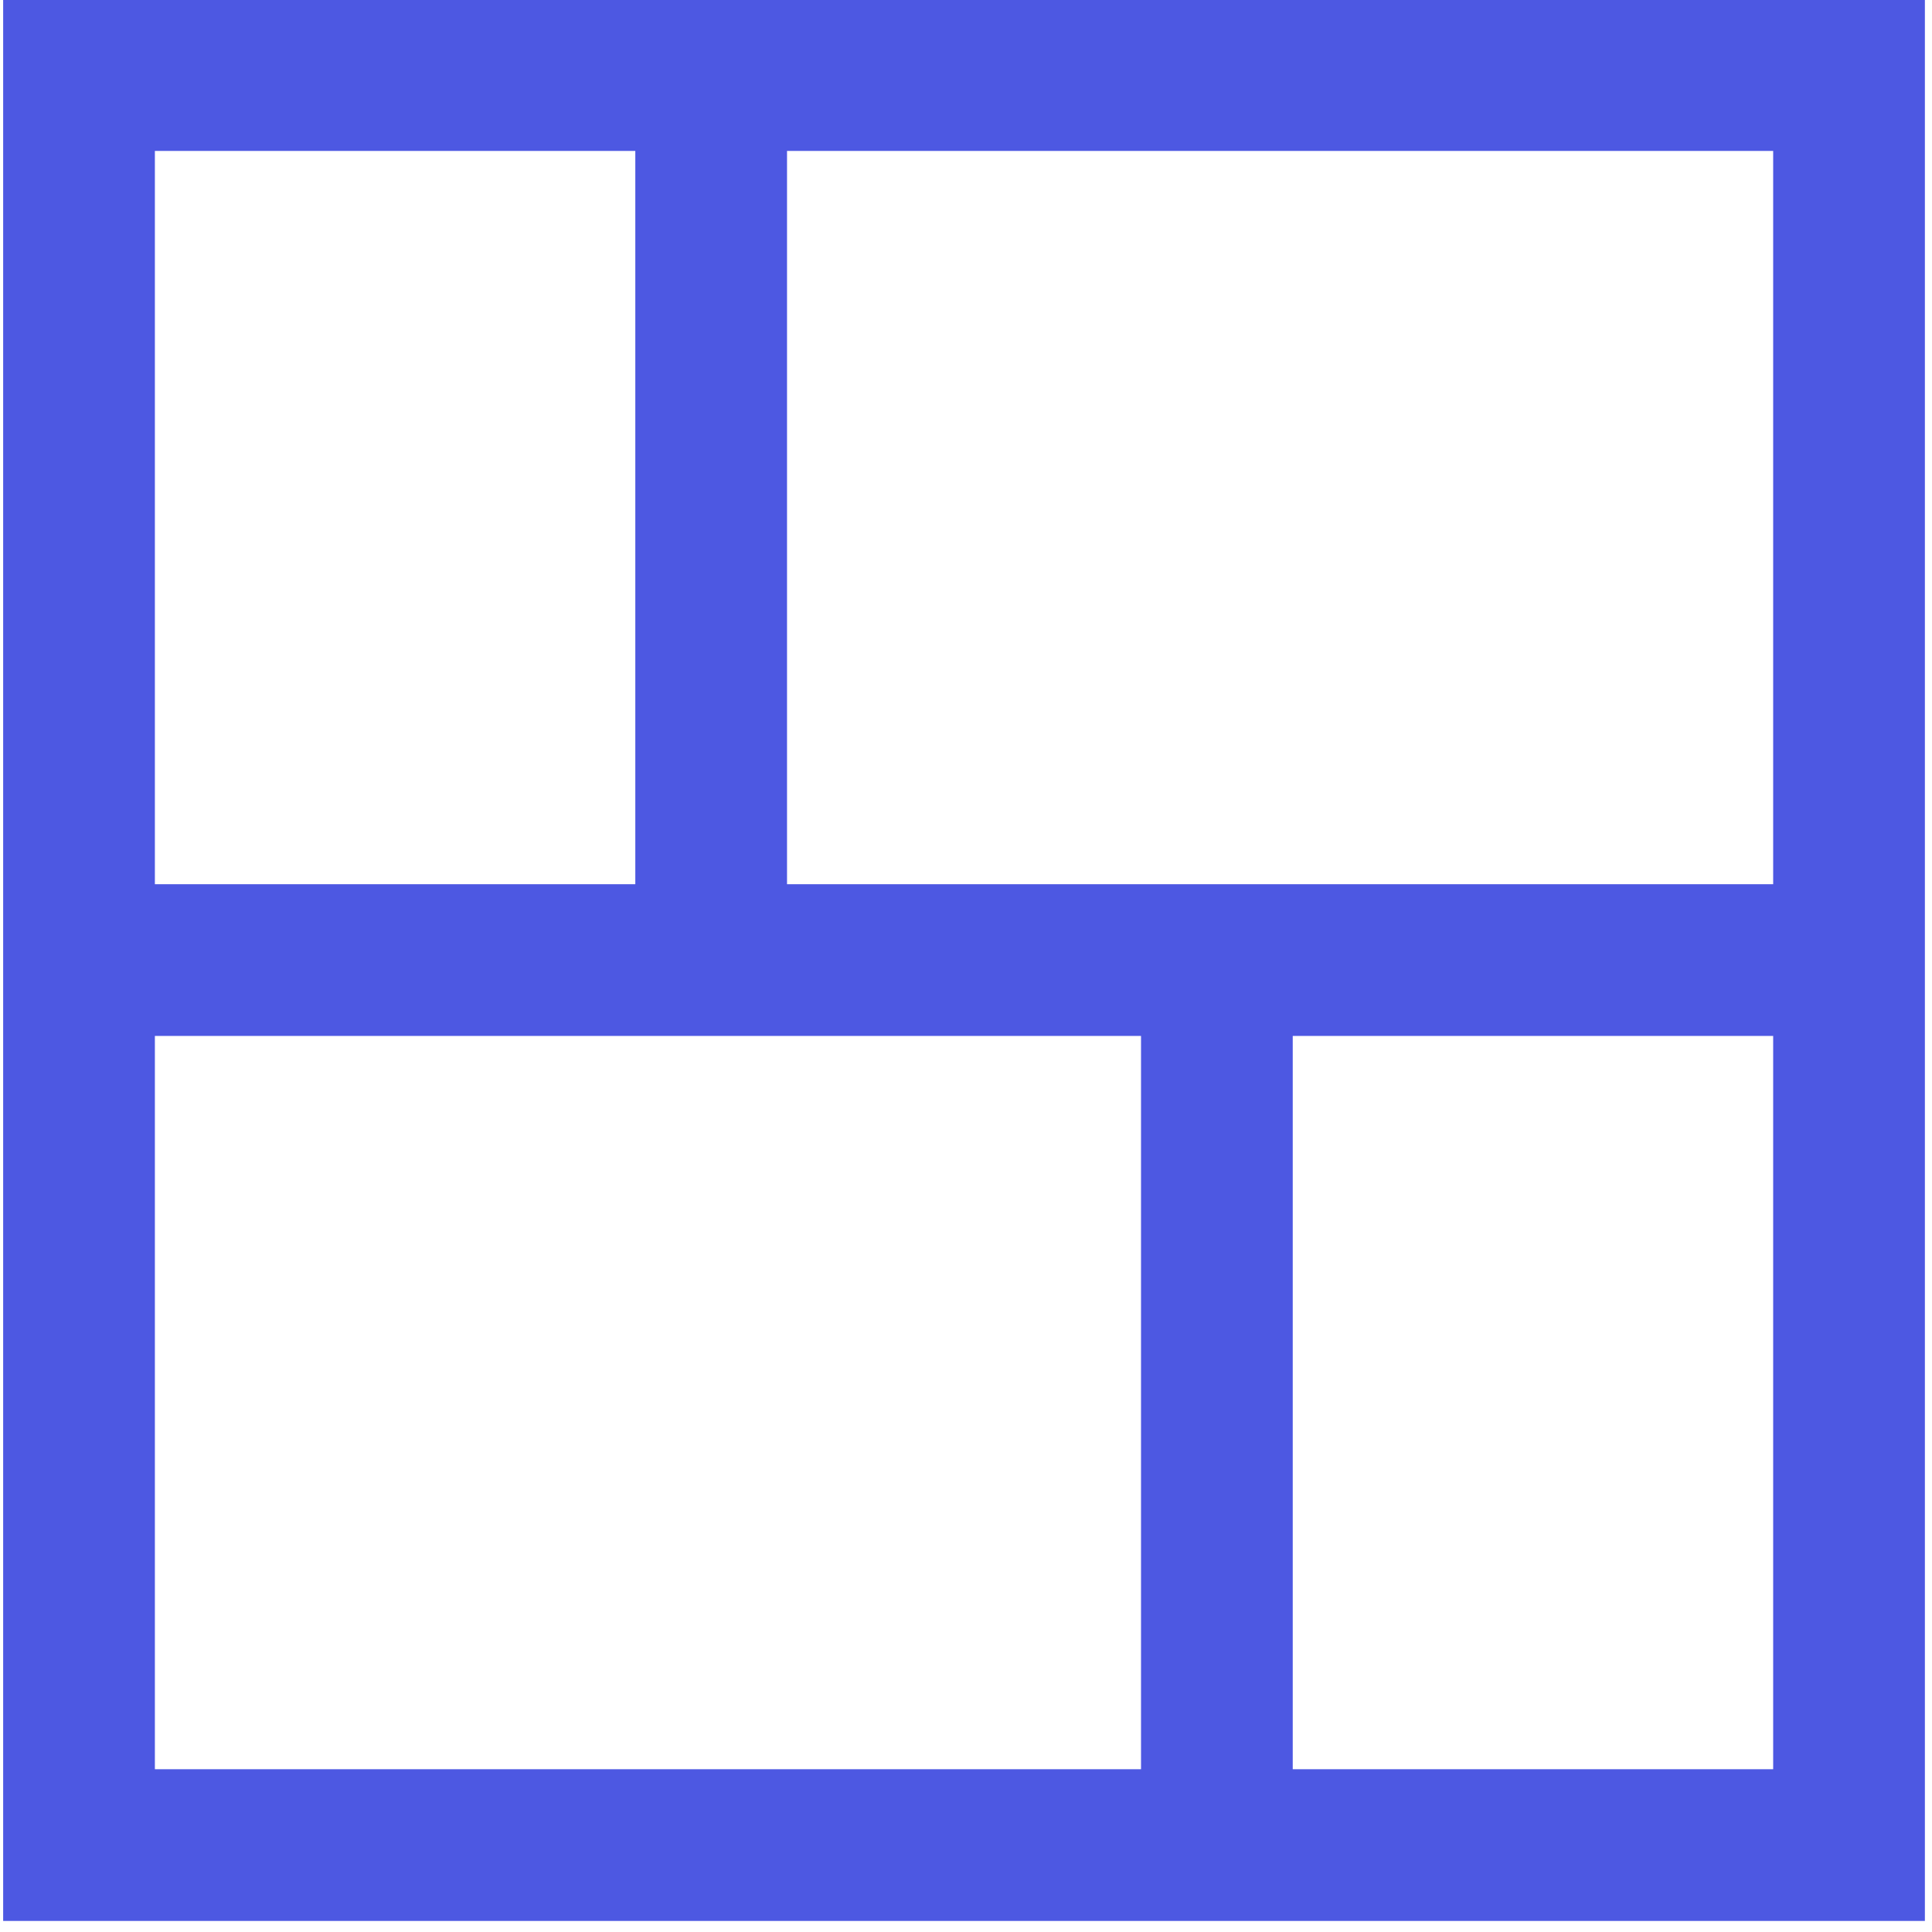
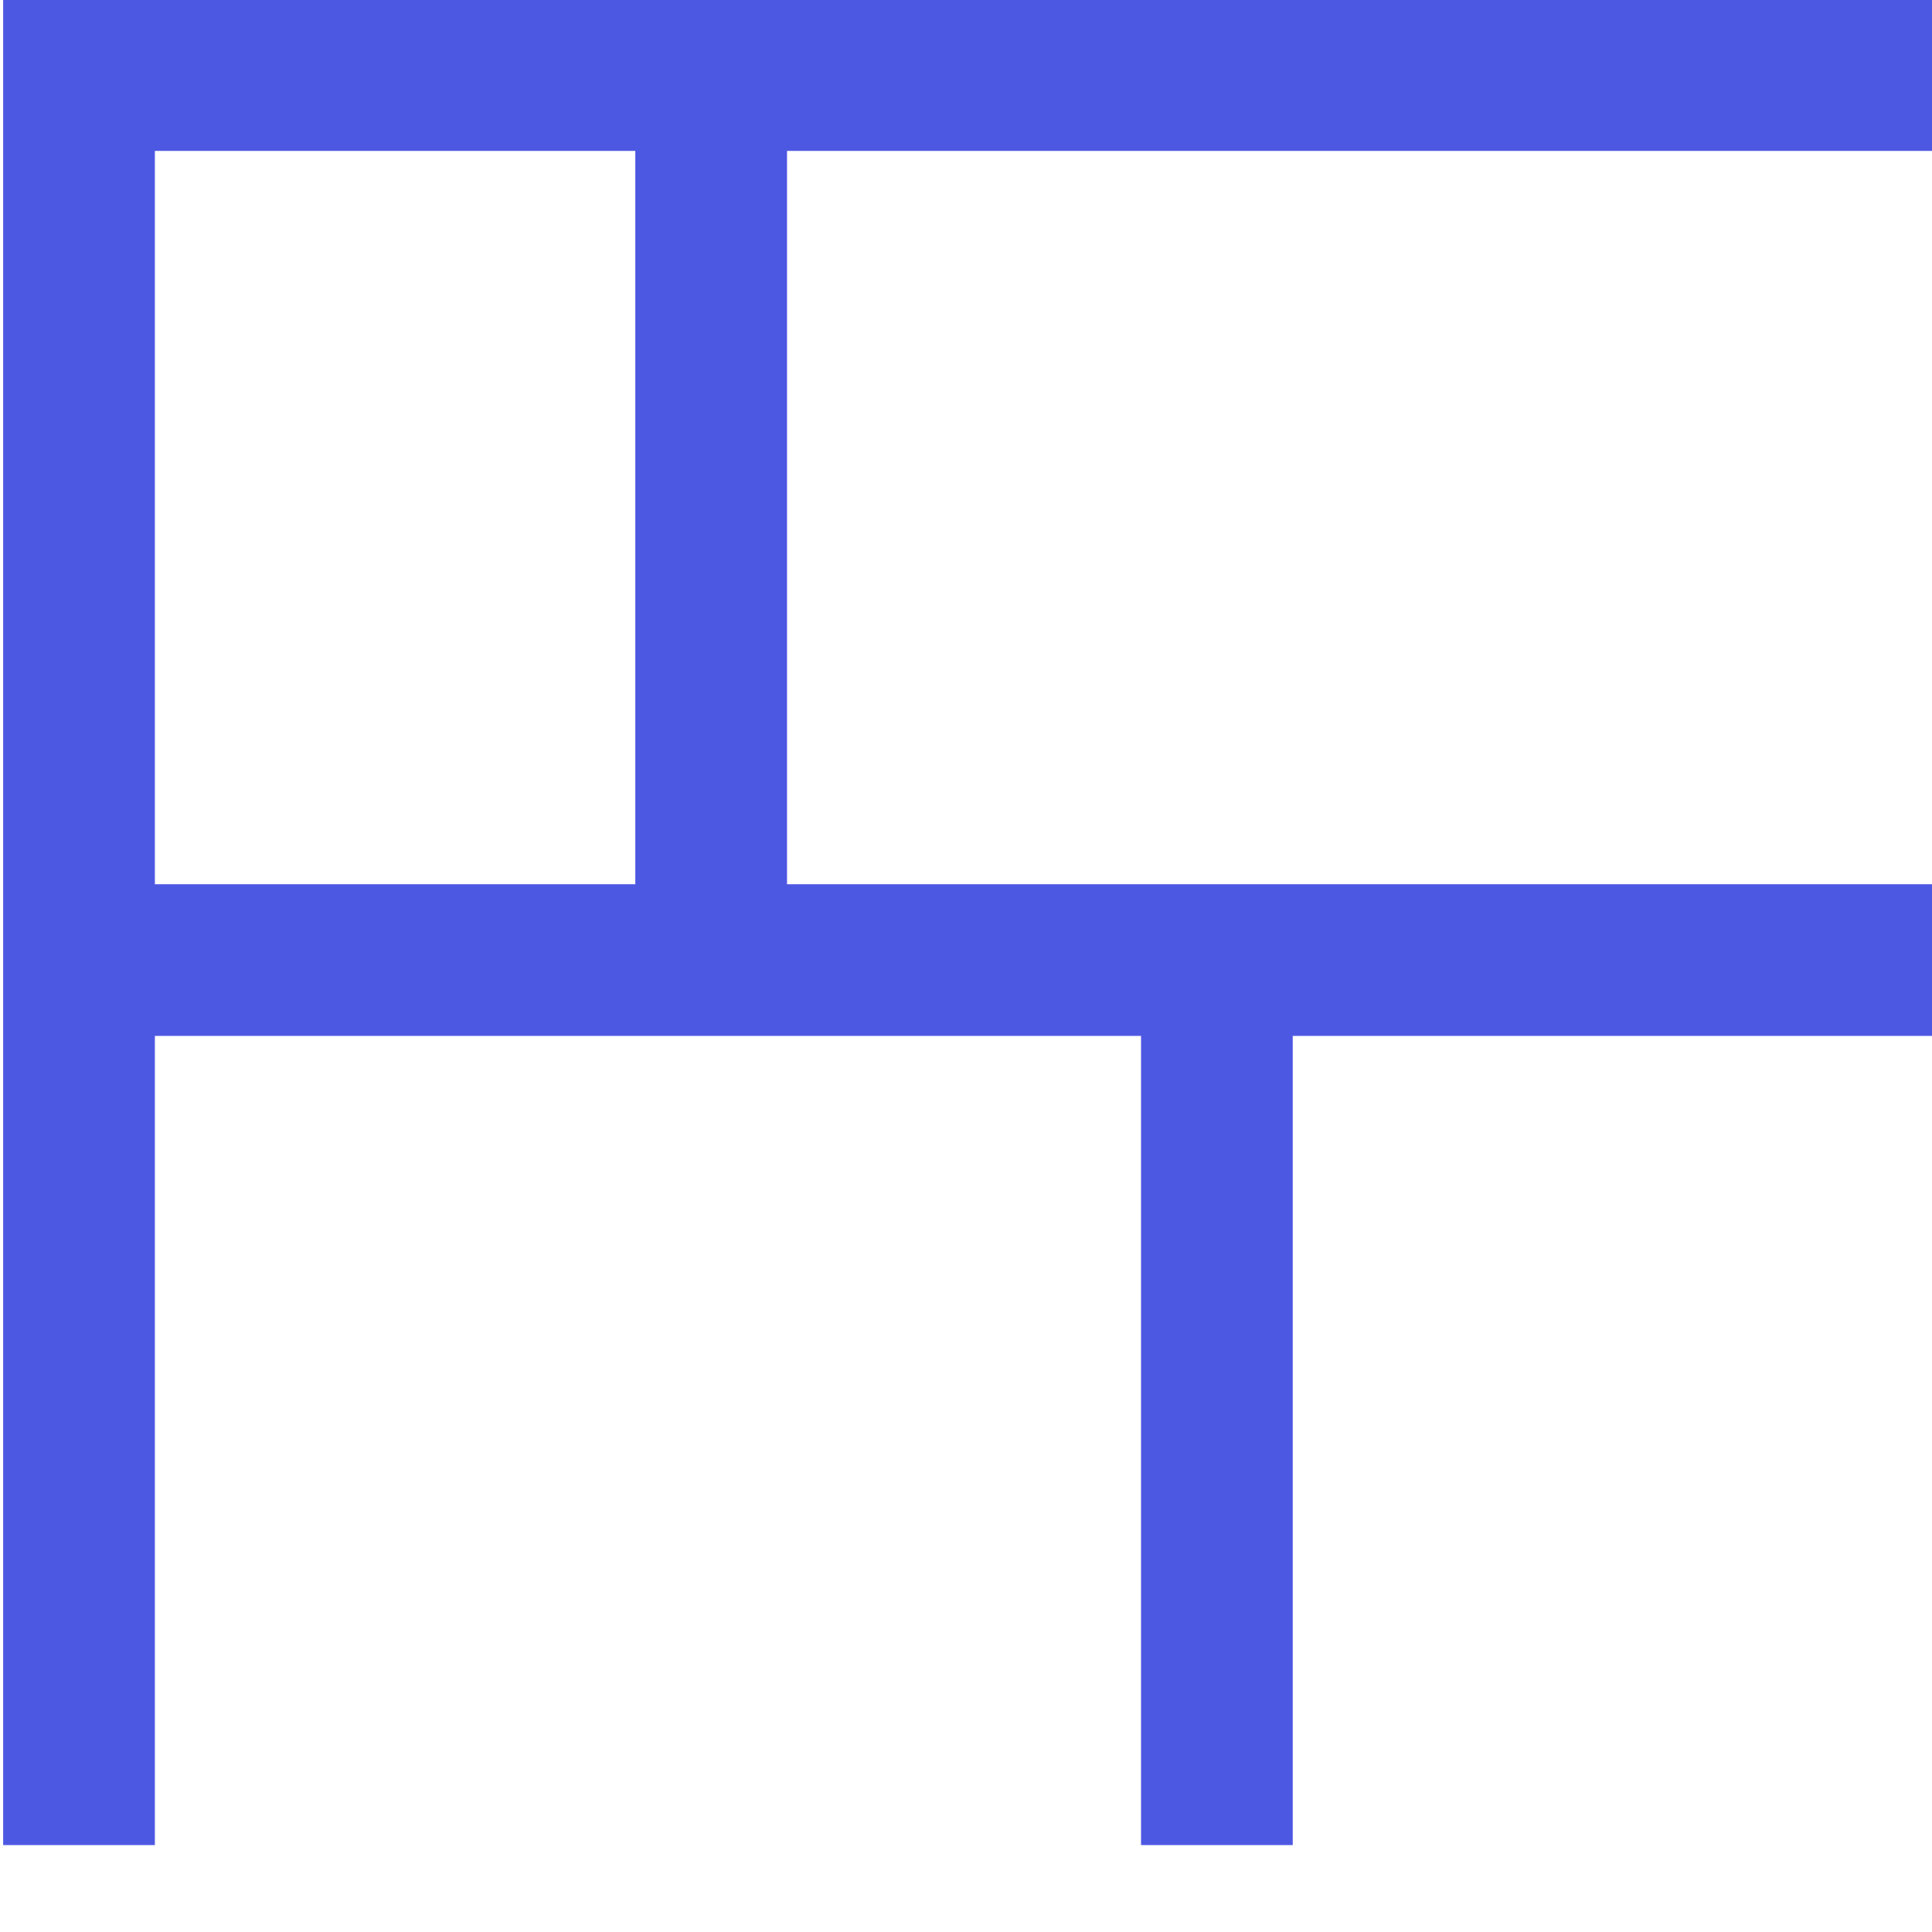
<svg xmlns="http://www.w3.org/2000/svg" version="1.1" id="Layer_1" x="0px" y="0px" viewBox="0 0 489 489" style="enable-background:new 0 0 489 489;" xml:space="preserve">
  <style type="text/css">
	.st0{fill:none;stroke:#4D58E2;stroke-width:38.4;stroke-miterlimit:128;}
</style>
-   <path class="st0" d="M308,467V243 M180,243V19 M20,243h448 M20,467h448V19H20V467z" />
+   <path class="st0" d="M308,467V243 M180,243V19 M20,243h448 h448V19H20V467z" />
</svg>